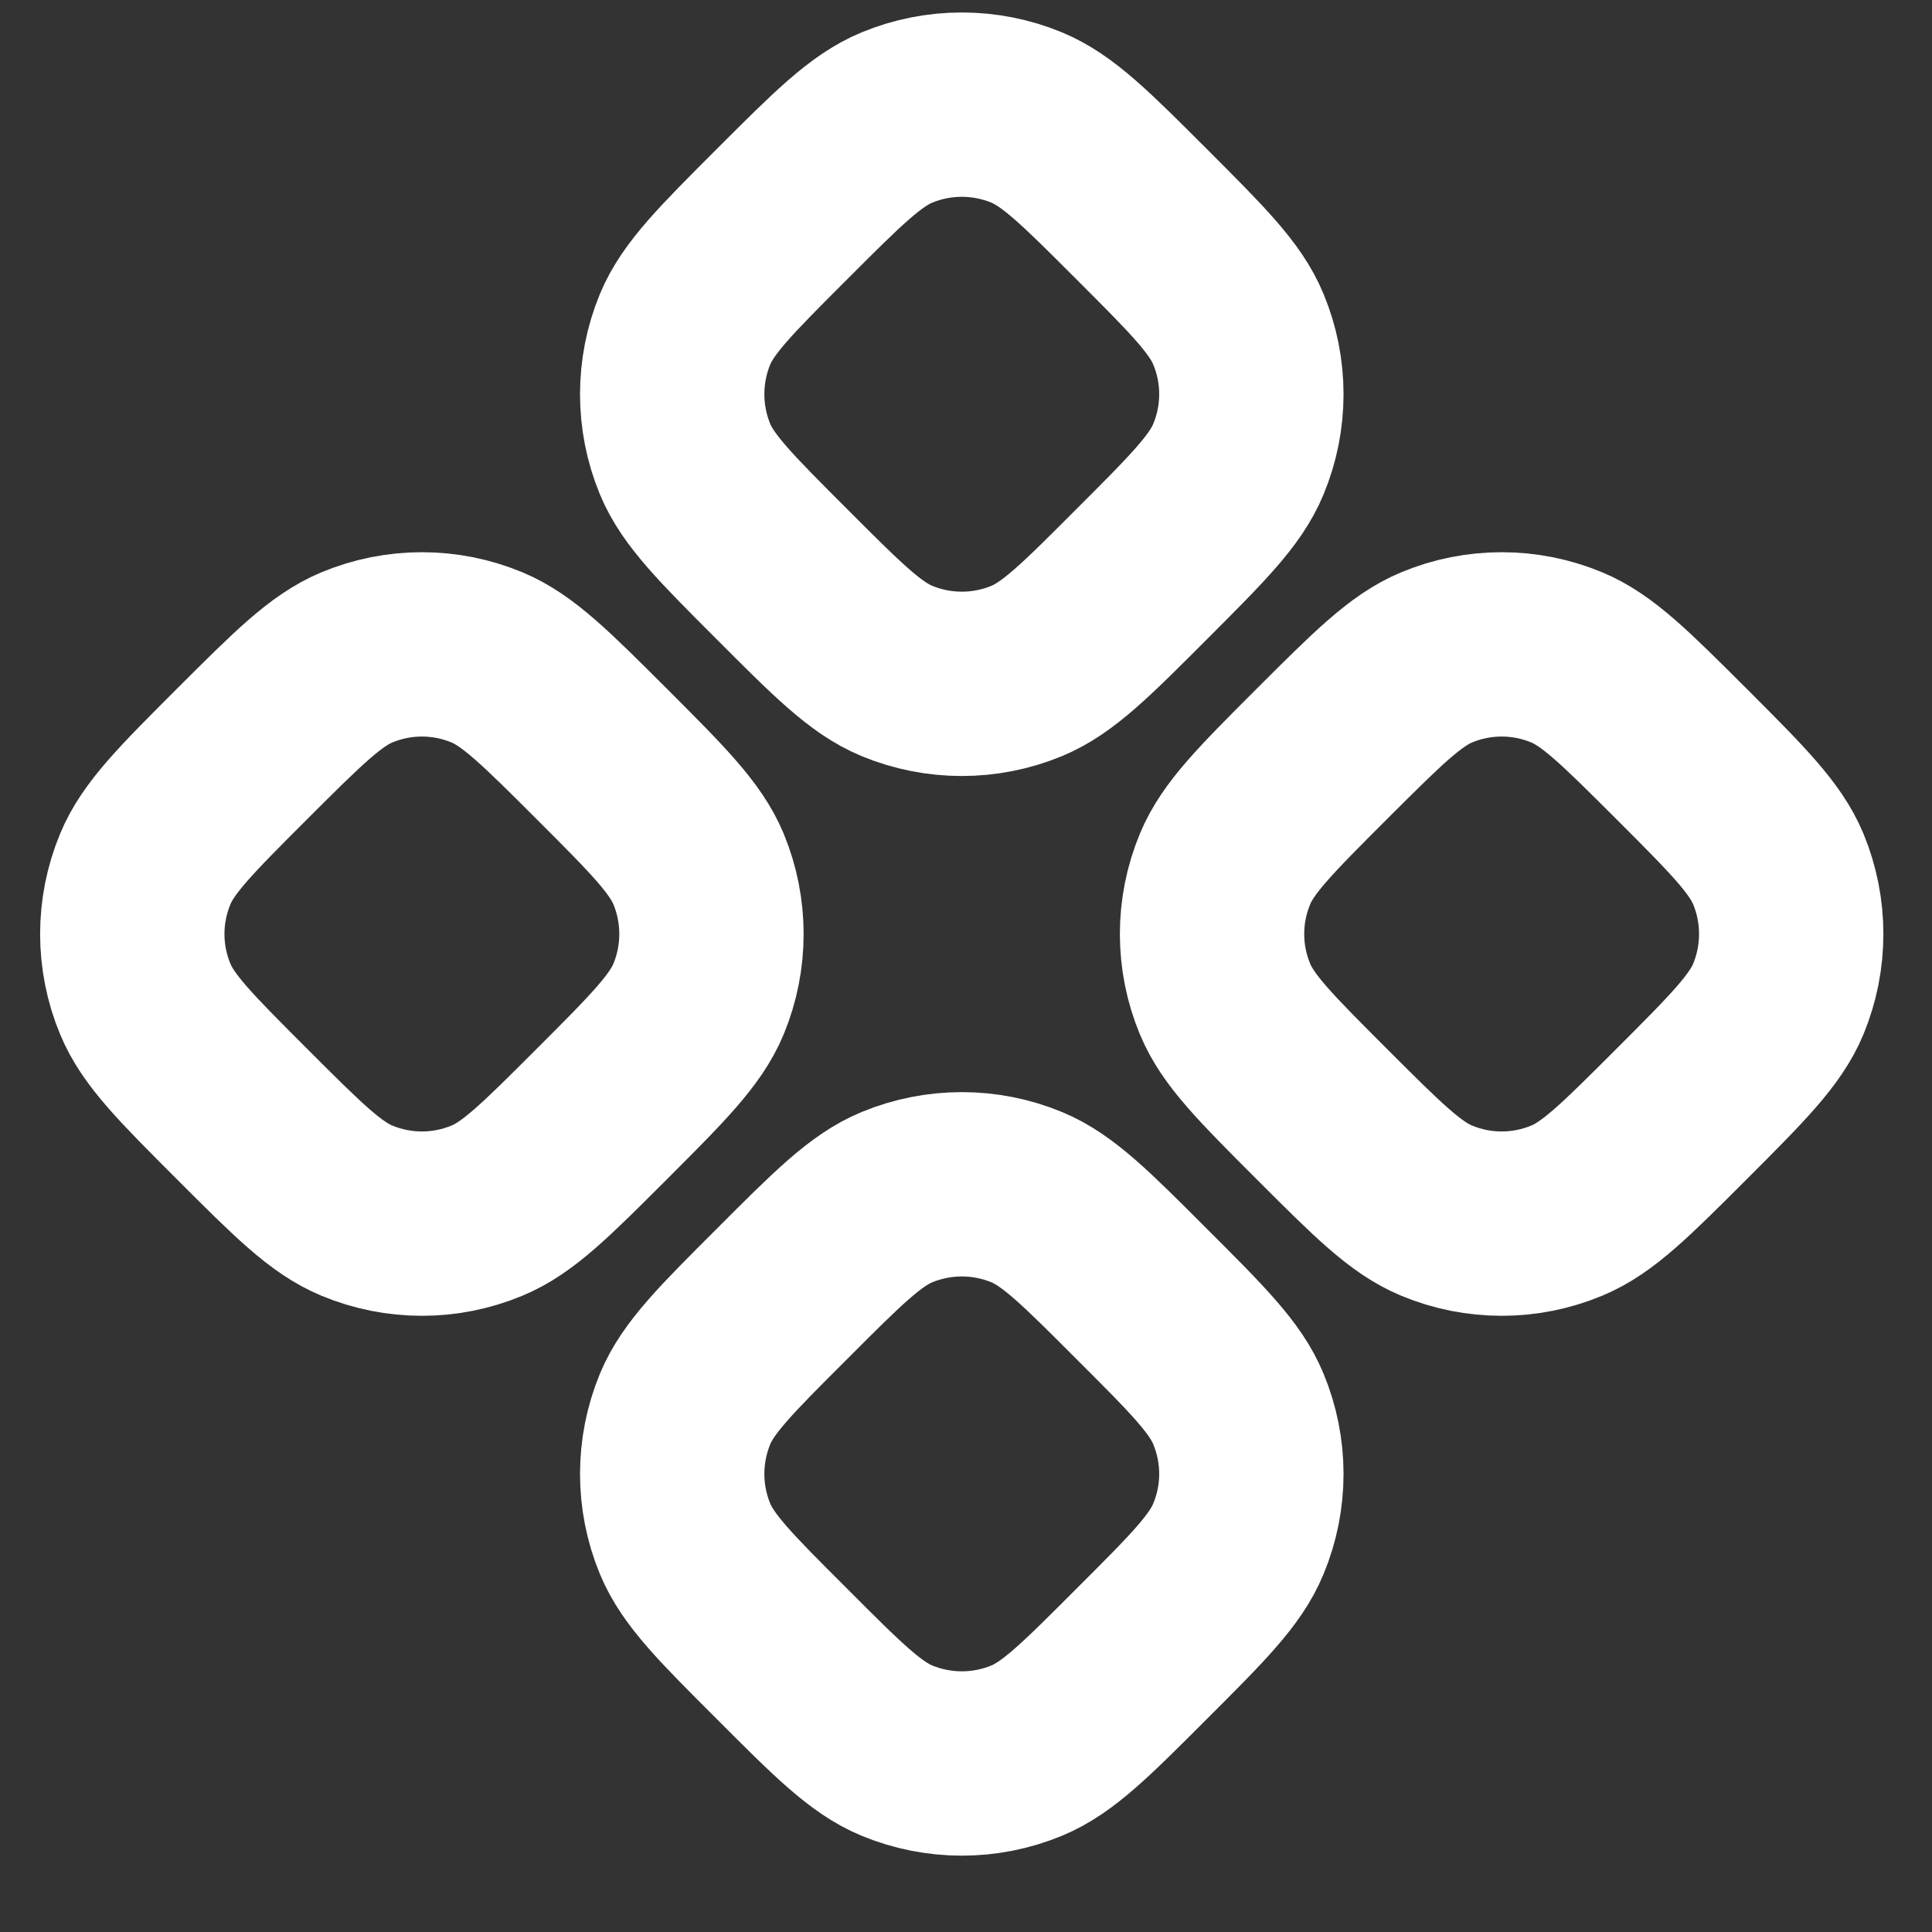
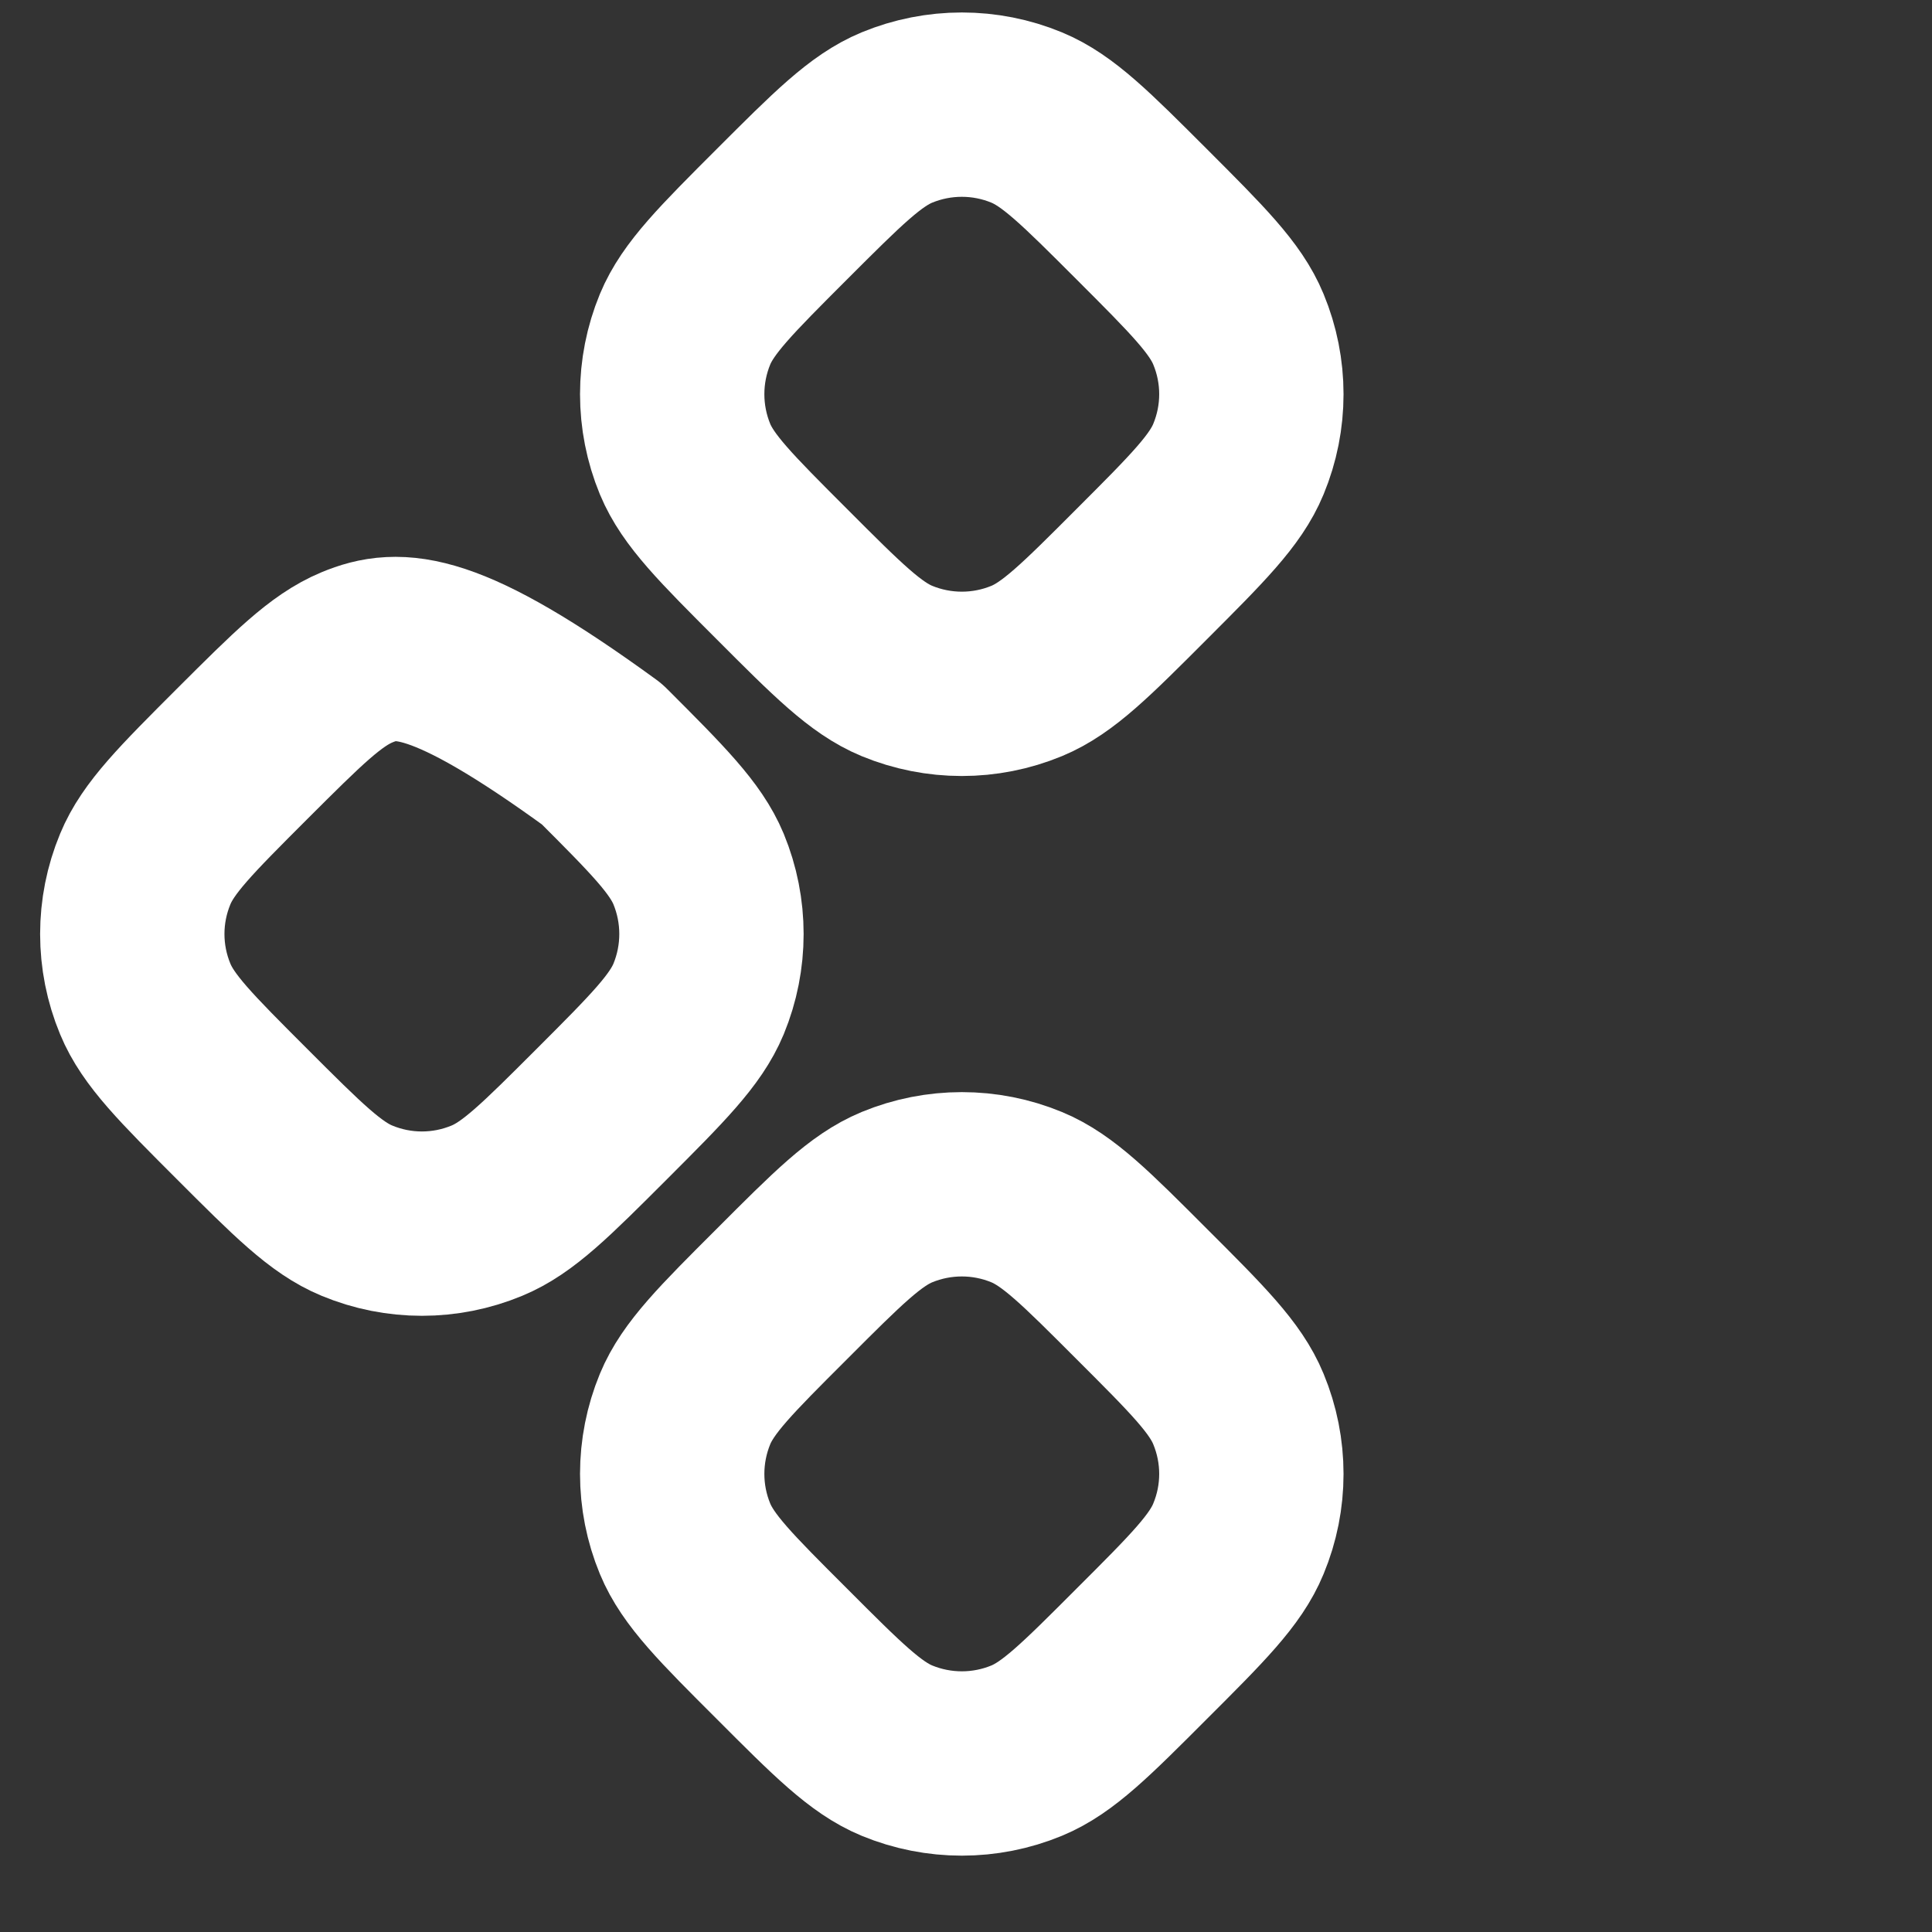
<svg xmlns="http://www.w3.org/2000/svg" width="17" height="17" viewBox="0 0 17 17" fill="none">
  <rect x="0" y="0" width="17" height="17" fill="#333333" stroke="none" />
  <path d="M7.892 1.034C7.617 1.148 7.371 1.394 6.88 1.885C6.388 2.377 6.142 2.623 6.028 2.897C5.877 3.263 5.877 3.674 6.028 4.04C6.142 4.314 6.388 4.56 6.88 5.052C7.371 5.544 7.617 5.79 7.892 5.904C8.258 6.055 8.669 6.055 9.034 5.904C9.309 5.79 9.555 5.544 10.046 5.052C10.538 4.56 10.784 4.314 10.897 4.04C11.049 3.674 11.049 3.263 10.897 2.897C10.784 2.623 10.538 2.377 10.046 1.885C9.555 1.394 9.309 1.148 9.034 1.034C8.669 0.883 8.258 0.883 7.892 1.034Z" stroke="white" stroke-width="1.622" stroke-linecap="round" stroke-linejoin="round" />
-   <path d="M3.141 5.784C2.867 5.898 2.621 6.144 2.129 6.635C1.637 7.127 1.391 7.373 1.278 7.647C1.126 8.013 1.126 8.424 1.278 8.79C1.391 9.064 1.637 9.31 2.129 9.802C2.621 10.294 2.867 10.54 3.141 10.653C3.507 10.805 3.918 10.805 4.284 10.653C4.558 10.54 4.804 10.294 5.296 9.802C5.788 9.31 6.033 9.064 6.147 8.79C6.298 8.424 6.298 8.013 6.147 7.647C6.033 7.373 5.788 7.127 5.296 6.635C4.804 6.144 4.558 5.898 4.284 5.784C3.918 5.632 3.507 5.632 3.141 5.784Z" stroke="white" stroke-width="1.622" stroke-linecap="round" stroke-linejoin="round" />
-   <path d="M11.63 6.635C11.138 7.127 10.892 7.373 10.779 7.647C10.627 8.013 10.627 8.424 10.779 8.79C10.892 9.064 11.138 9.31 11.63 9.802C12.122 10.294 12.368 10.54 12.642 10.653C13.008 10.805 13.419 10.805 13.785 10.653C14.059 10.54 14.305 10.294 14.797 9.802C15.289 9.31 15.534 9.064 15.648 8.79C15.799 8.424 15.799 8.013 15.648 7.647C15.534 7.373 15.289 7.127 14.797 6.635C14.305 6.144 14.059 5.898 13.785 5.784C13.419 5.632 13.008 5.632 12.642 5.784C12.368 5.898 12.122 6.144 11.63 6.635Z" stroke="white" stroke-width="1.622" stroke-linecap="round" stroke-linejoin="round" />
+   <path d="M3.141 5.784C2.867 5.898 2.621 6.144 2.129 6.635C1.637 7.127 1.391 7.373 1.278 7.647C1.126 8.013 1.126 8.424 1.278 8.79C1.391 9.064 1.637 9.31 2.129 9.802C2.621 10.294 2.867 10.54 3.141 10.653C3.507 10.805 3.918 10.805 4.284 10.653C4.558 10.54 4.804 10.294 5.296 9.802C5.788 9.31 6.033 9.064 6.147 8.79C6.298 8.424 6.298 8.013 6.147 7.647C6.033 7.373 5.788 7.127 5.296 6.635C3.918 5.632 3.507 5.632 3.141 5.784Z" stroke="white" stroke-width="1.622" stroke-linecap="round" stroke-linejoin="round" />
  <path d="M7.892 10.534C7.617 10.648 7.371 10.894 6.88 11.386C6.388 11.877 6.142 12.123 6.028 12.398C5.877 12.764 5.877 13.175 6.028 13.54C6.142 13.815 6.388 14.061 6.88 14.552C7.371 15.044 7.617 15.29 7.892 15.404C8.258 15.555 8.669 15.555 9.034 15.404C9.309 15.29 9.555 15.044 10.046 14.552C10.538 14.061 10.784 13.815 10.897 13.54C11.049 13.175 11.049 12.764 10.897 12.398C10.784 12.123 10.538 11.877 10.046 11.386C9.555 10.894 9.309 10.648 9.034 10.534C8.669 10.383 8.258 10.383 7.892 10.534Z" stroke="white" stroke-width="1.622" stroke-linecap="round" stroke-linejoin="round" />
</svg>